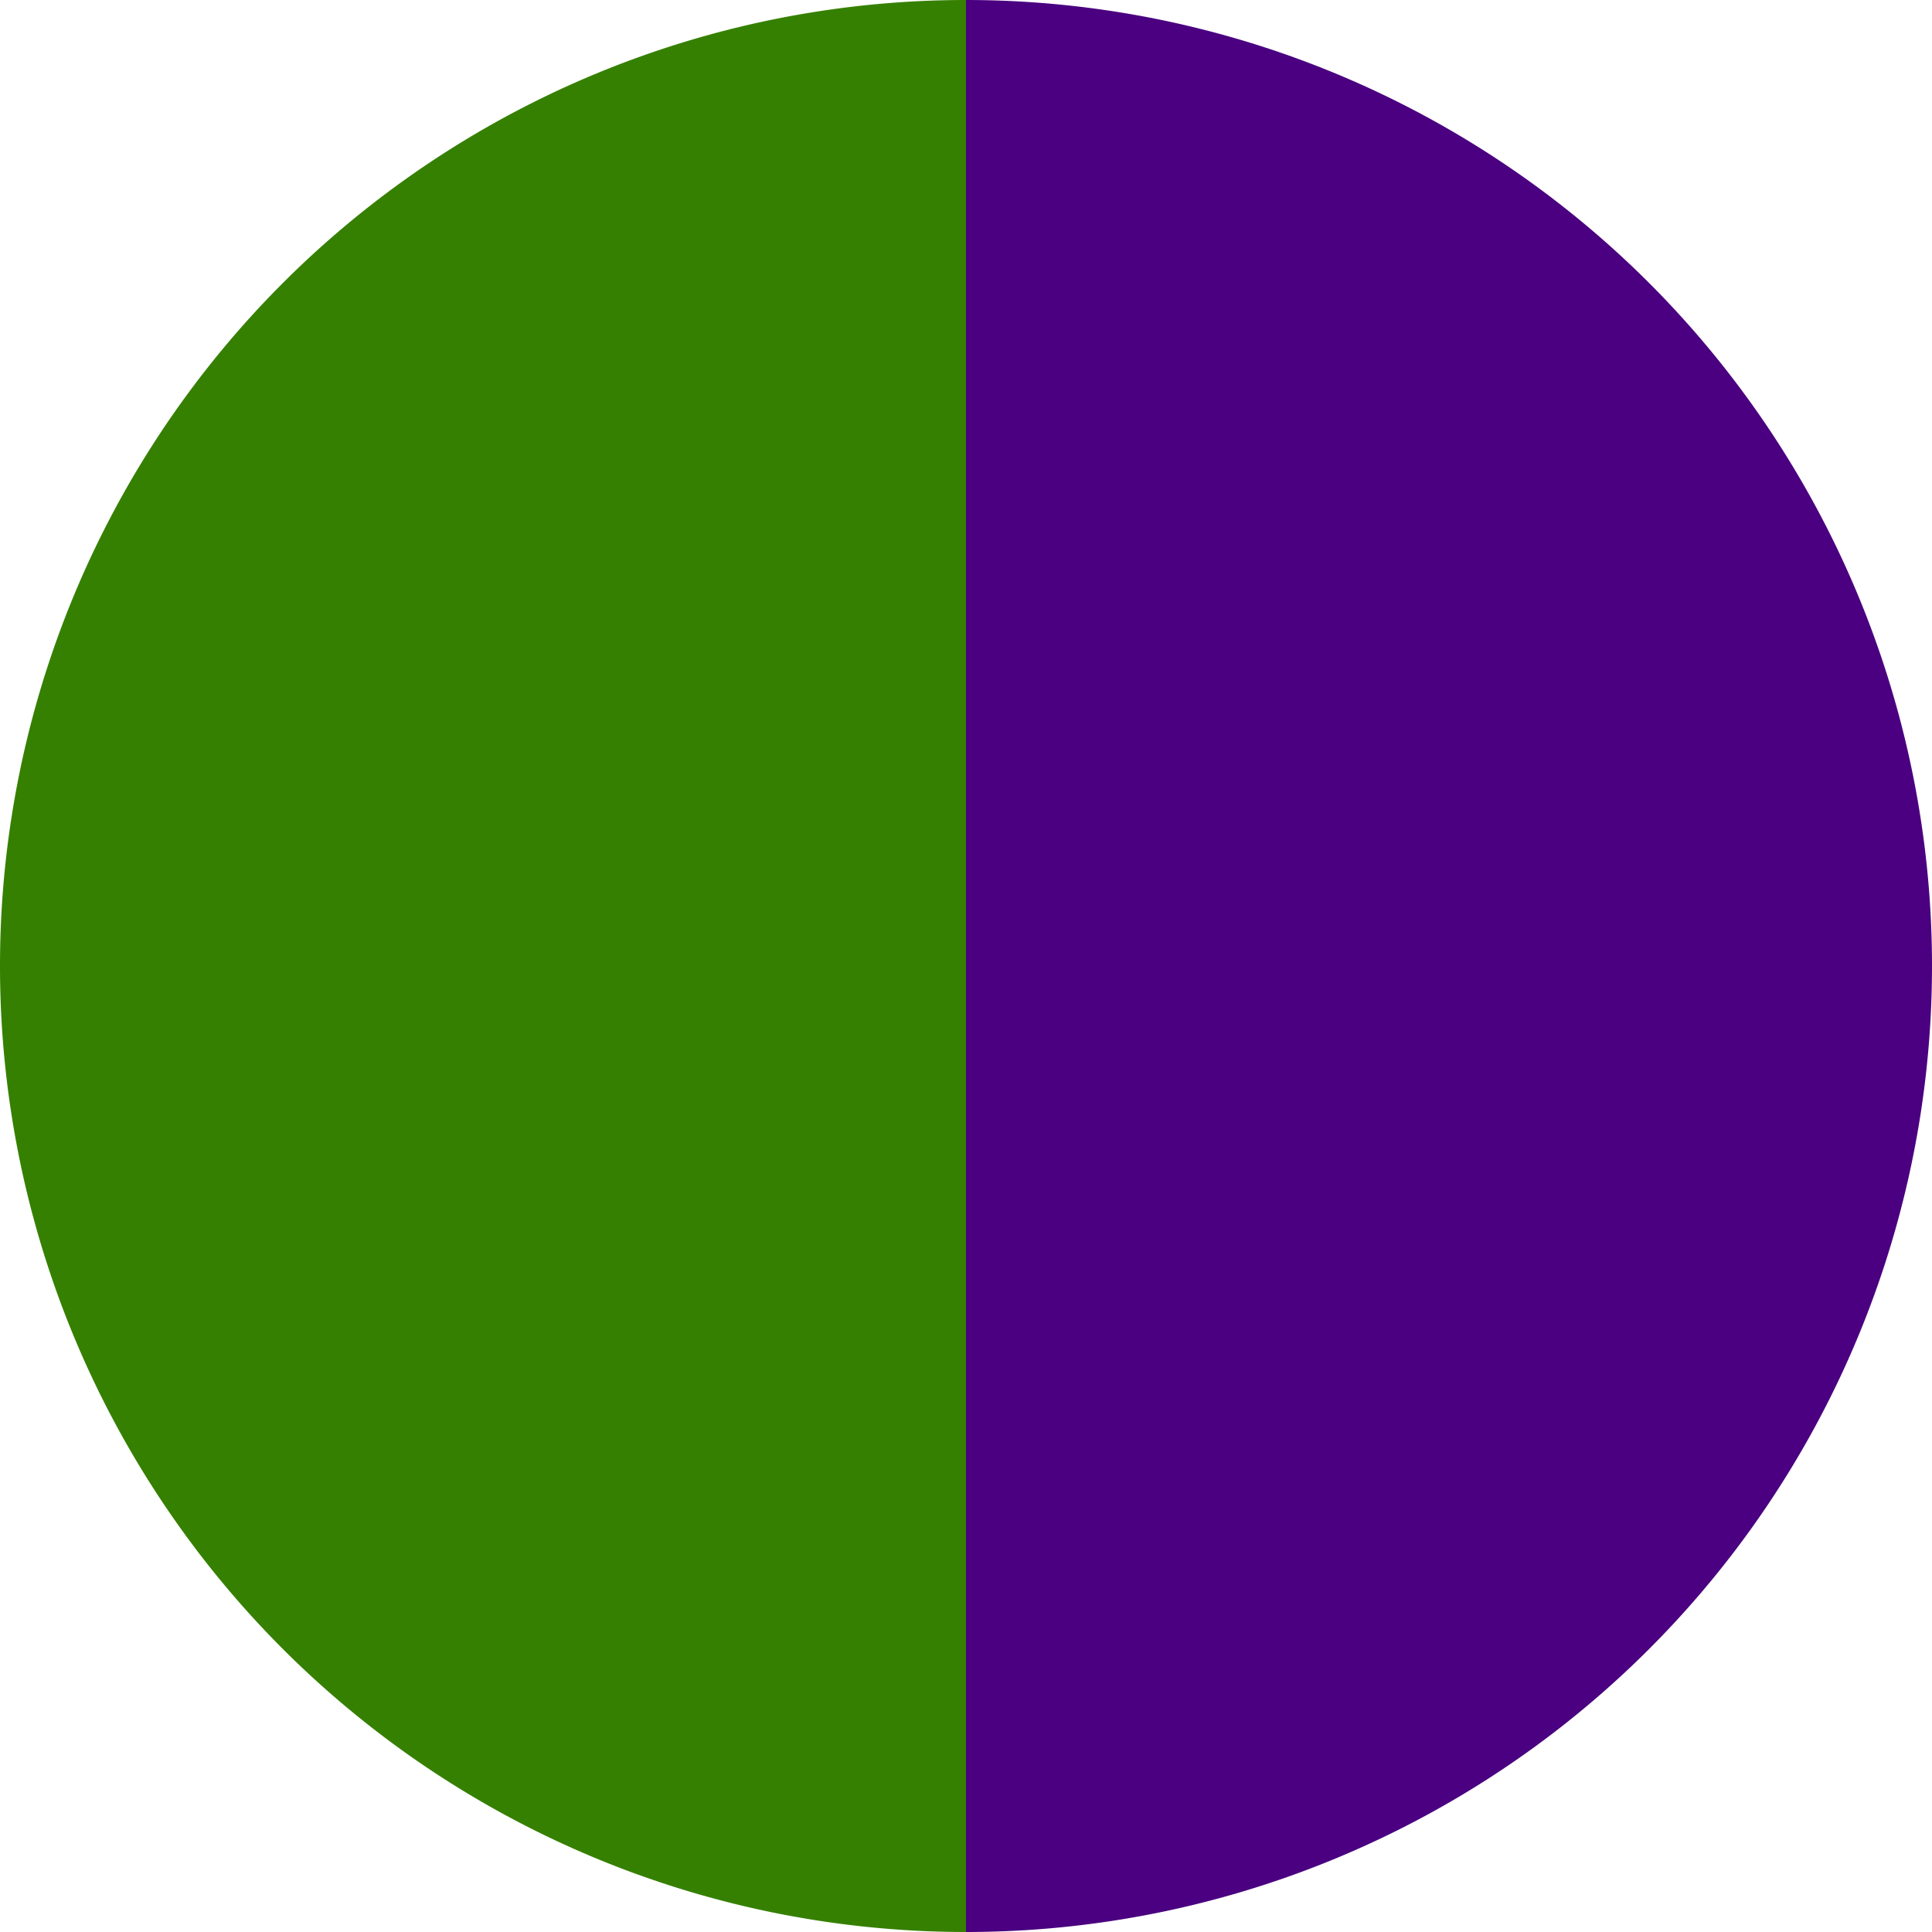
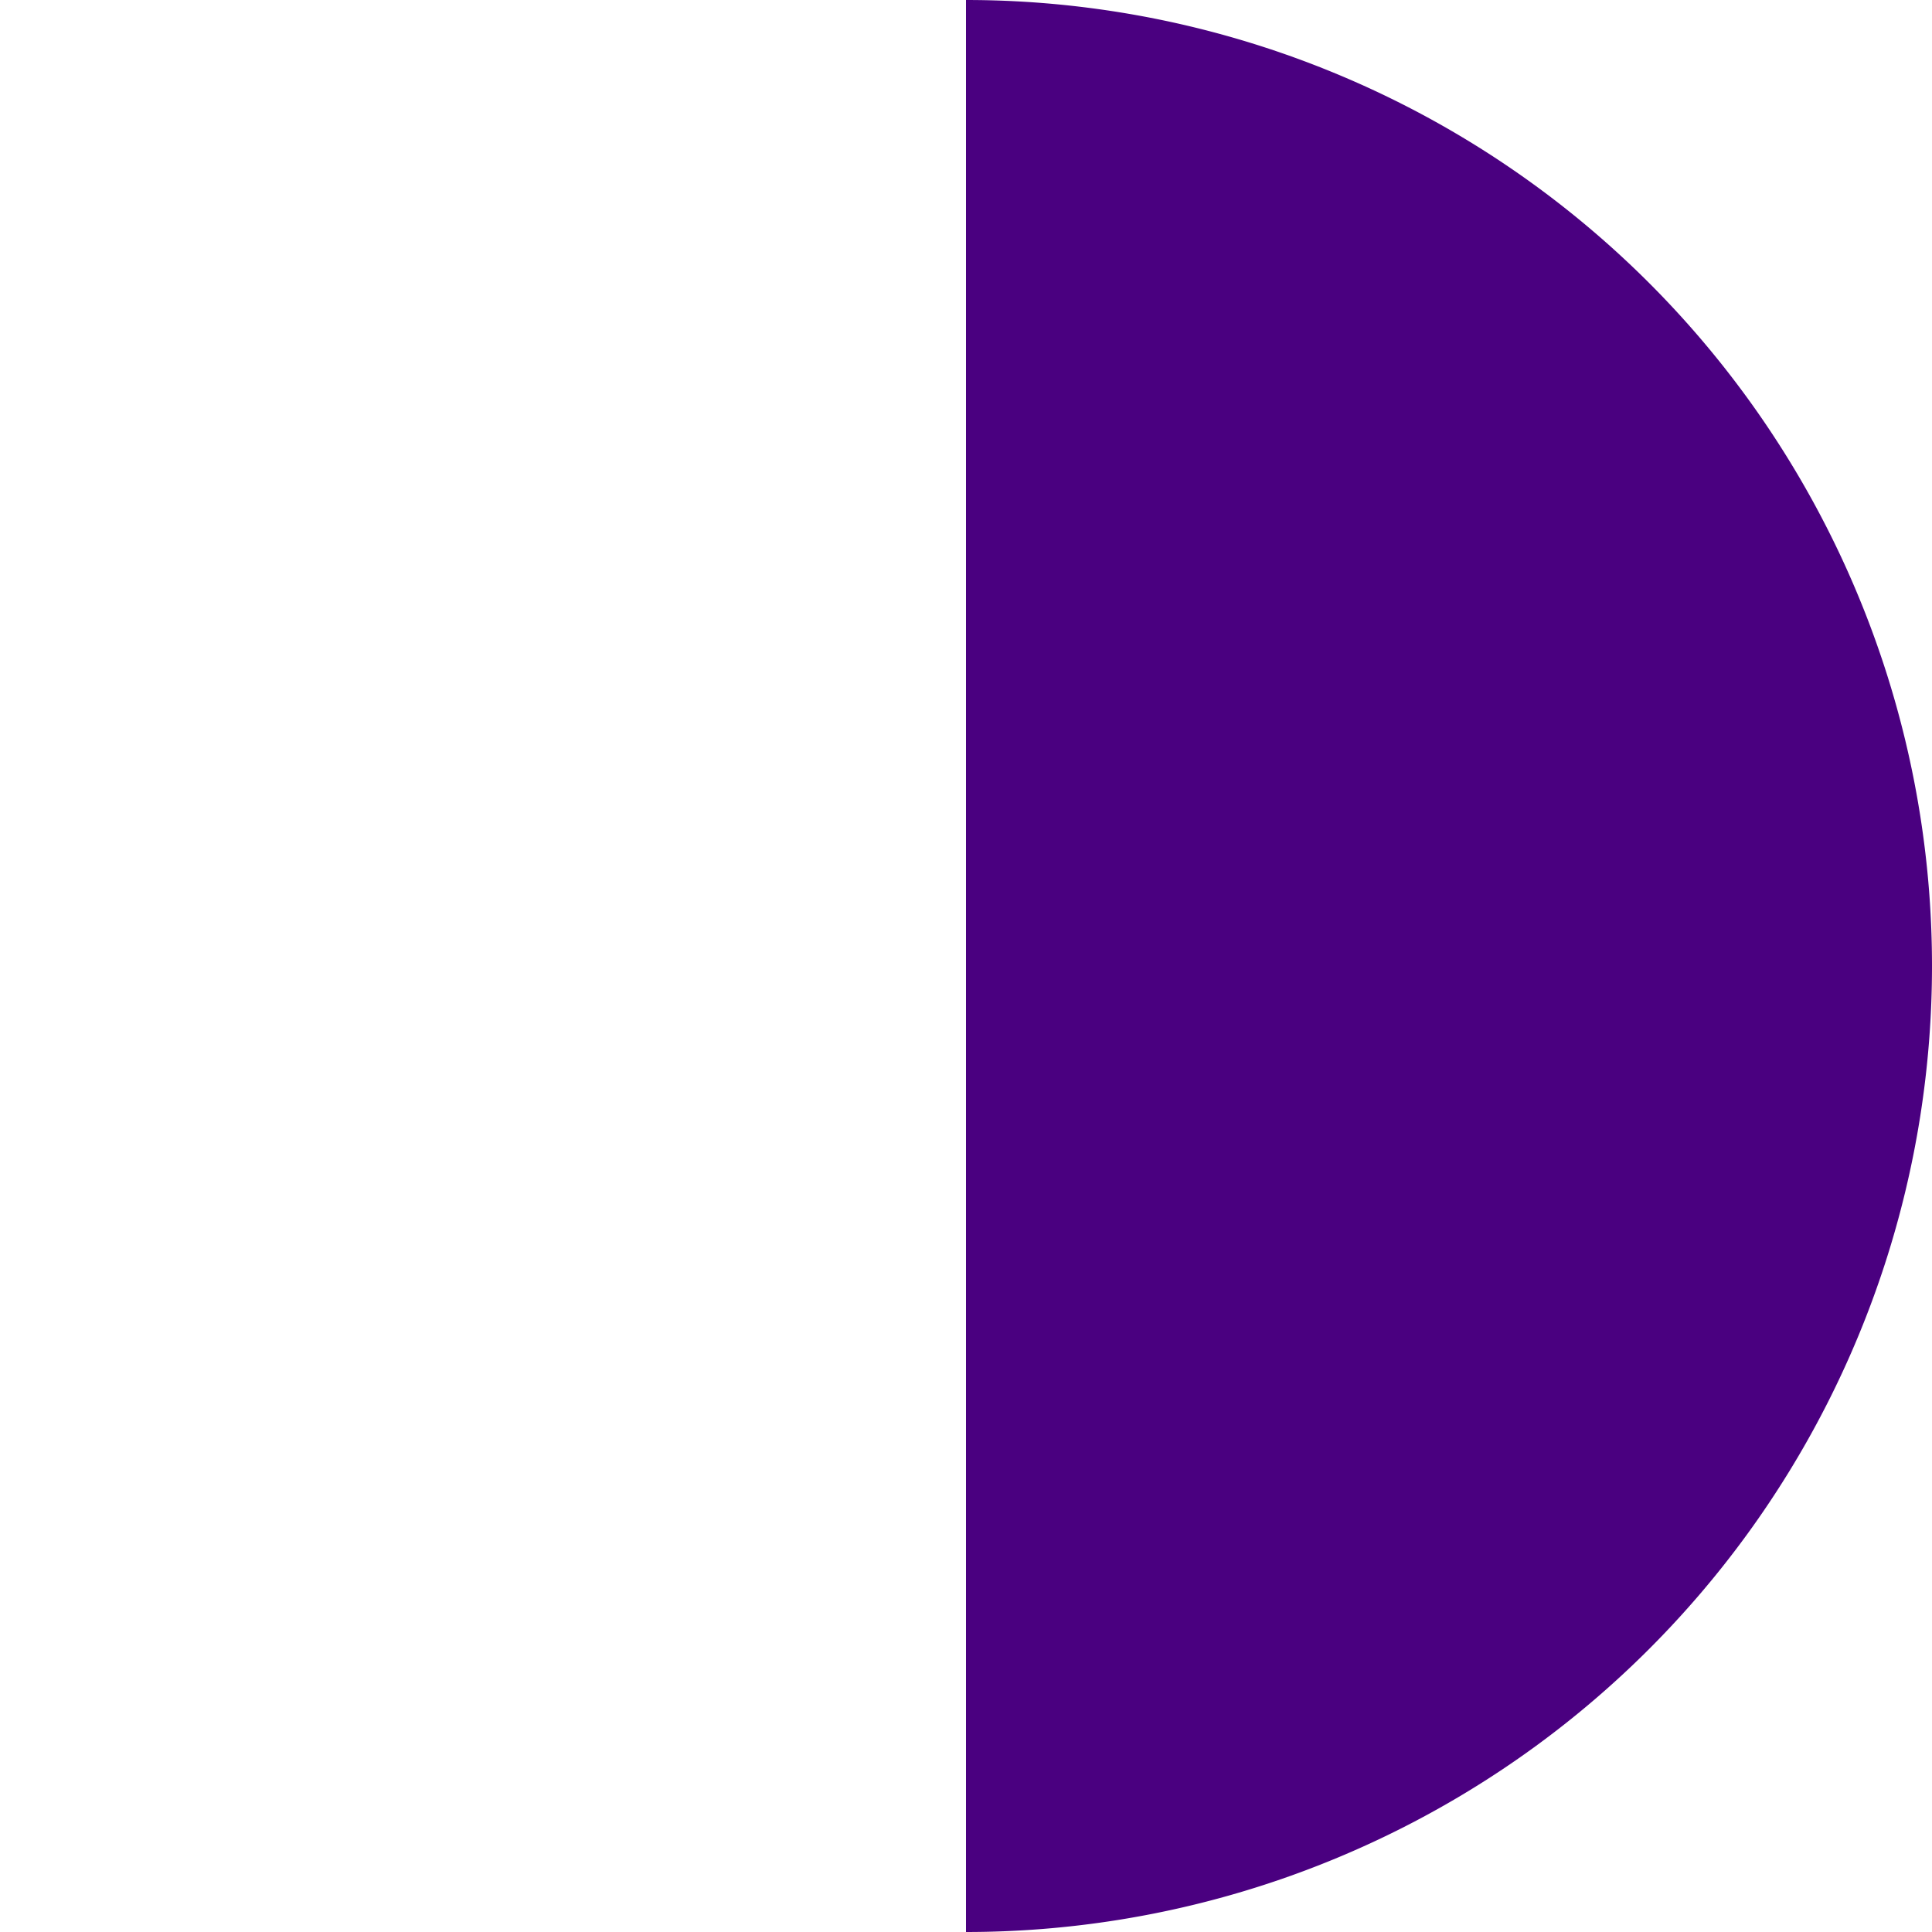
<svg xmlns="http://www.w3.org/2000/svg" width="500" height="500" viewBox="-1 -1 2 2">
  <path d="M 0 -1               A 1,1 0 0,1 0 1             L 0,0              z" fill="#4a0080" />
-   <path d="M 0 1               A 1,1 0 0,1 -0 -1             L 0,0              z" fill="#358000" />
</svg>